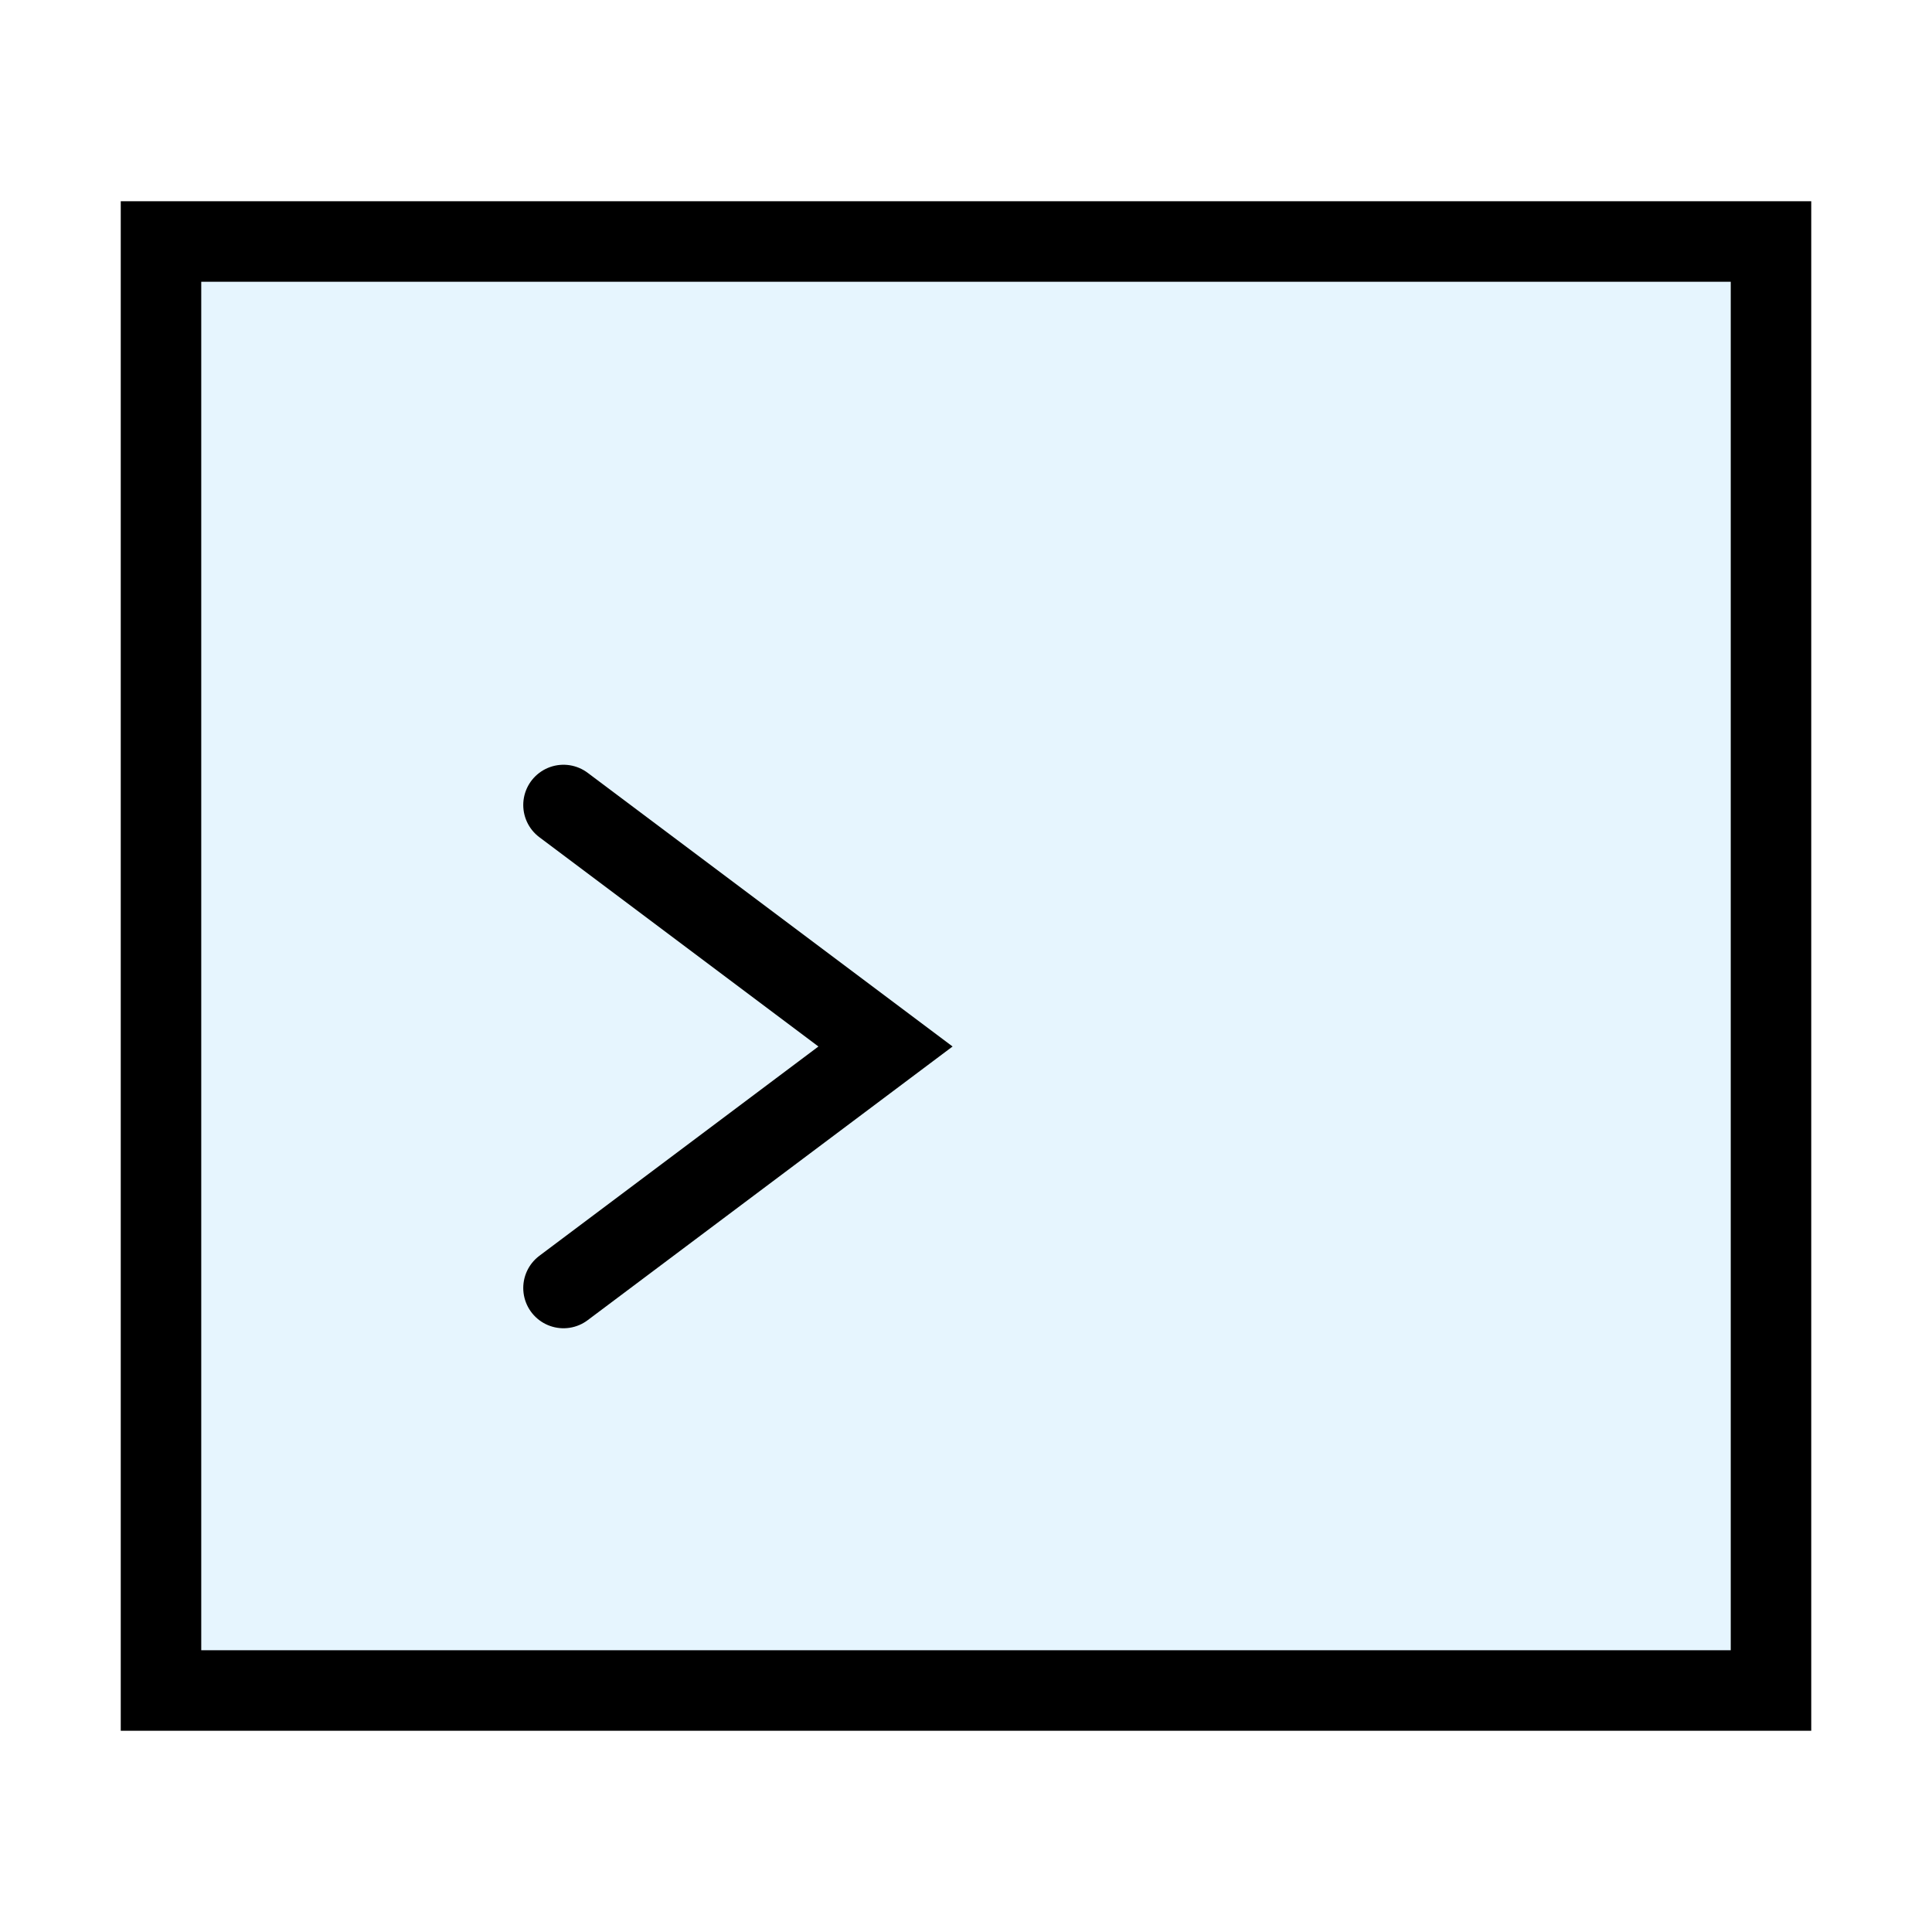
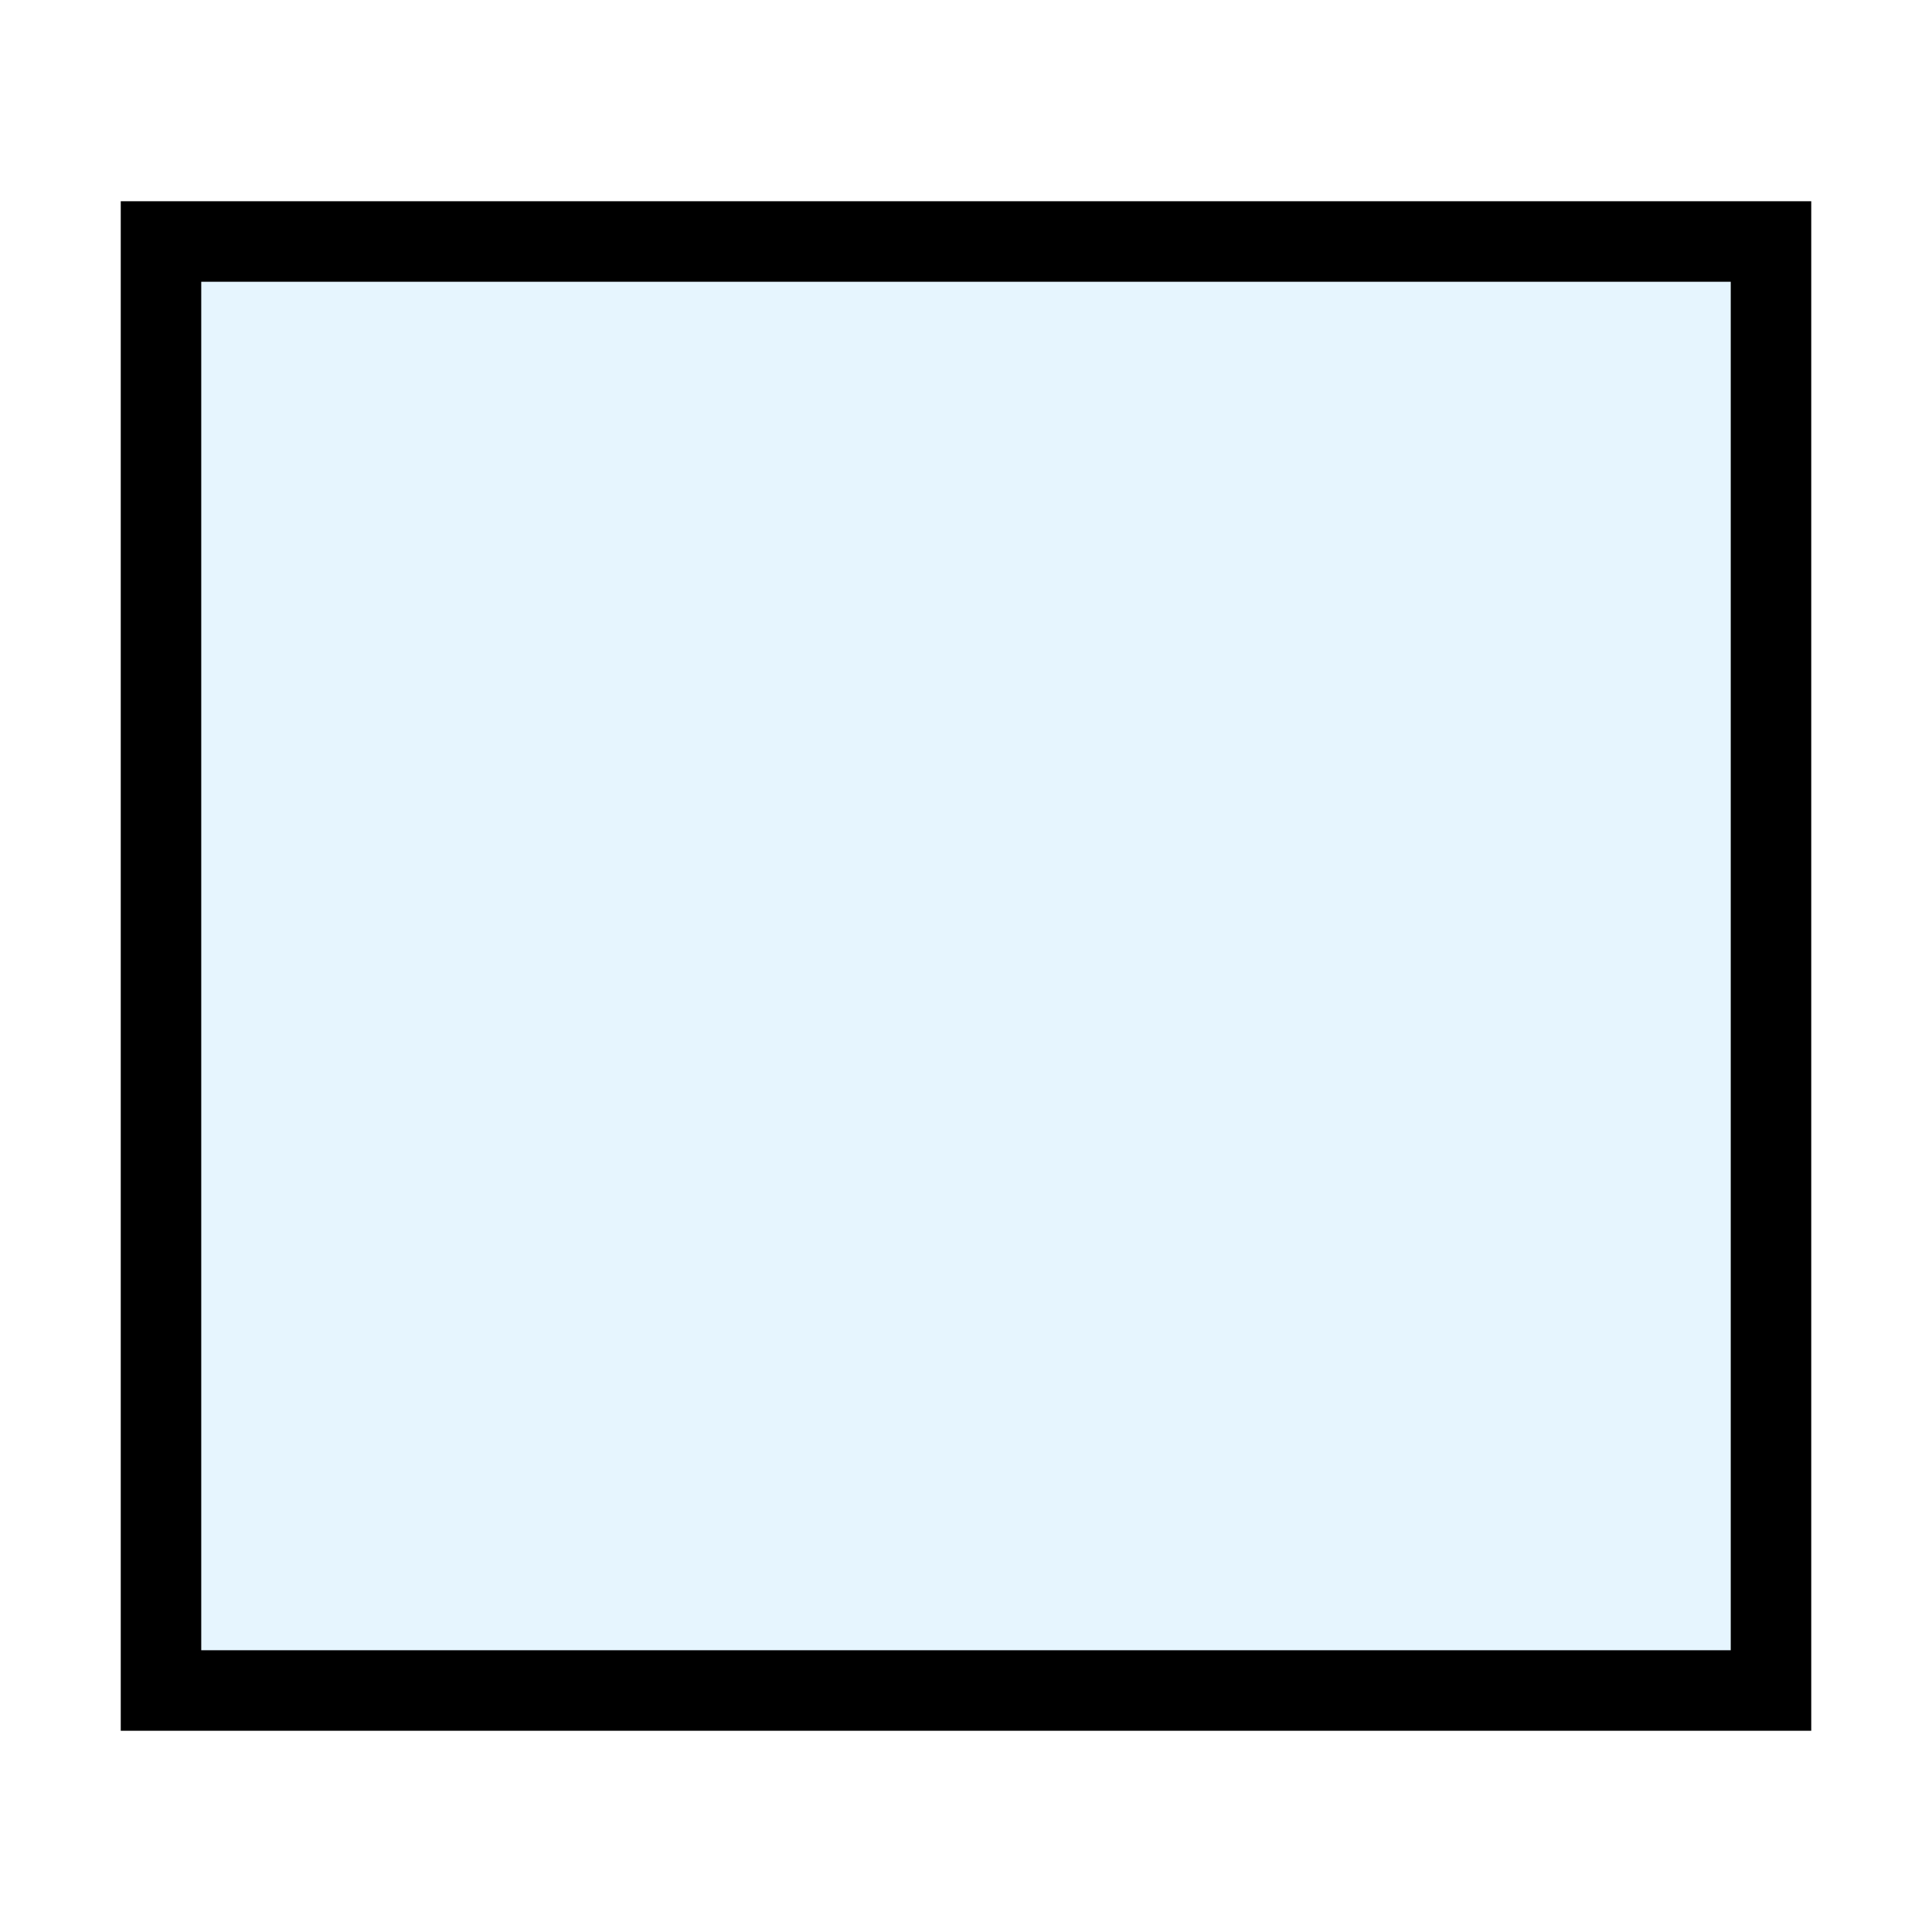
<svg xmlns="http://www.w3.org/2000/svg" width="800px" height="800px" viewBox="0 0 24 24" fill="none" stroke="#000000" stroke-width="1" stroke-linecap="round" stroke-linejoin="miter">
  <rect x="2" y="3" width="20" height="18" rx="0" fill="#059cf7" opacity="0.1" stroke-width="0" />
  <rect x="2" y="3" width="20" height="18" rx="0" />
-   <polyline points="7 10 11 13 7 16" />
</svg>